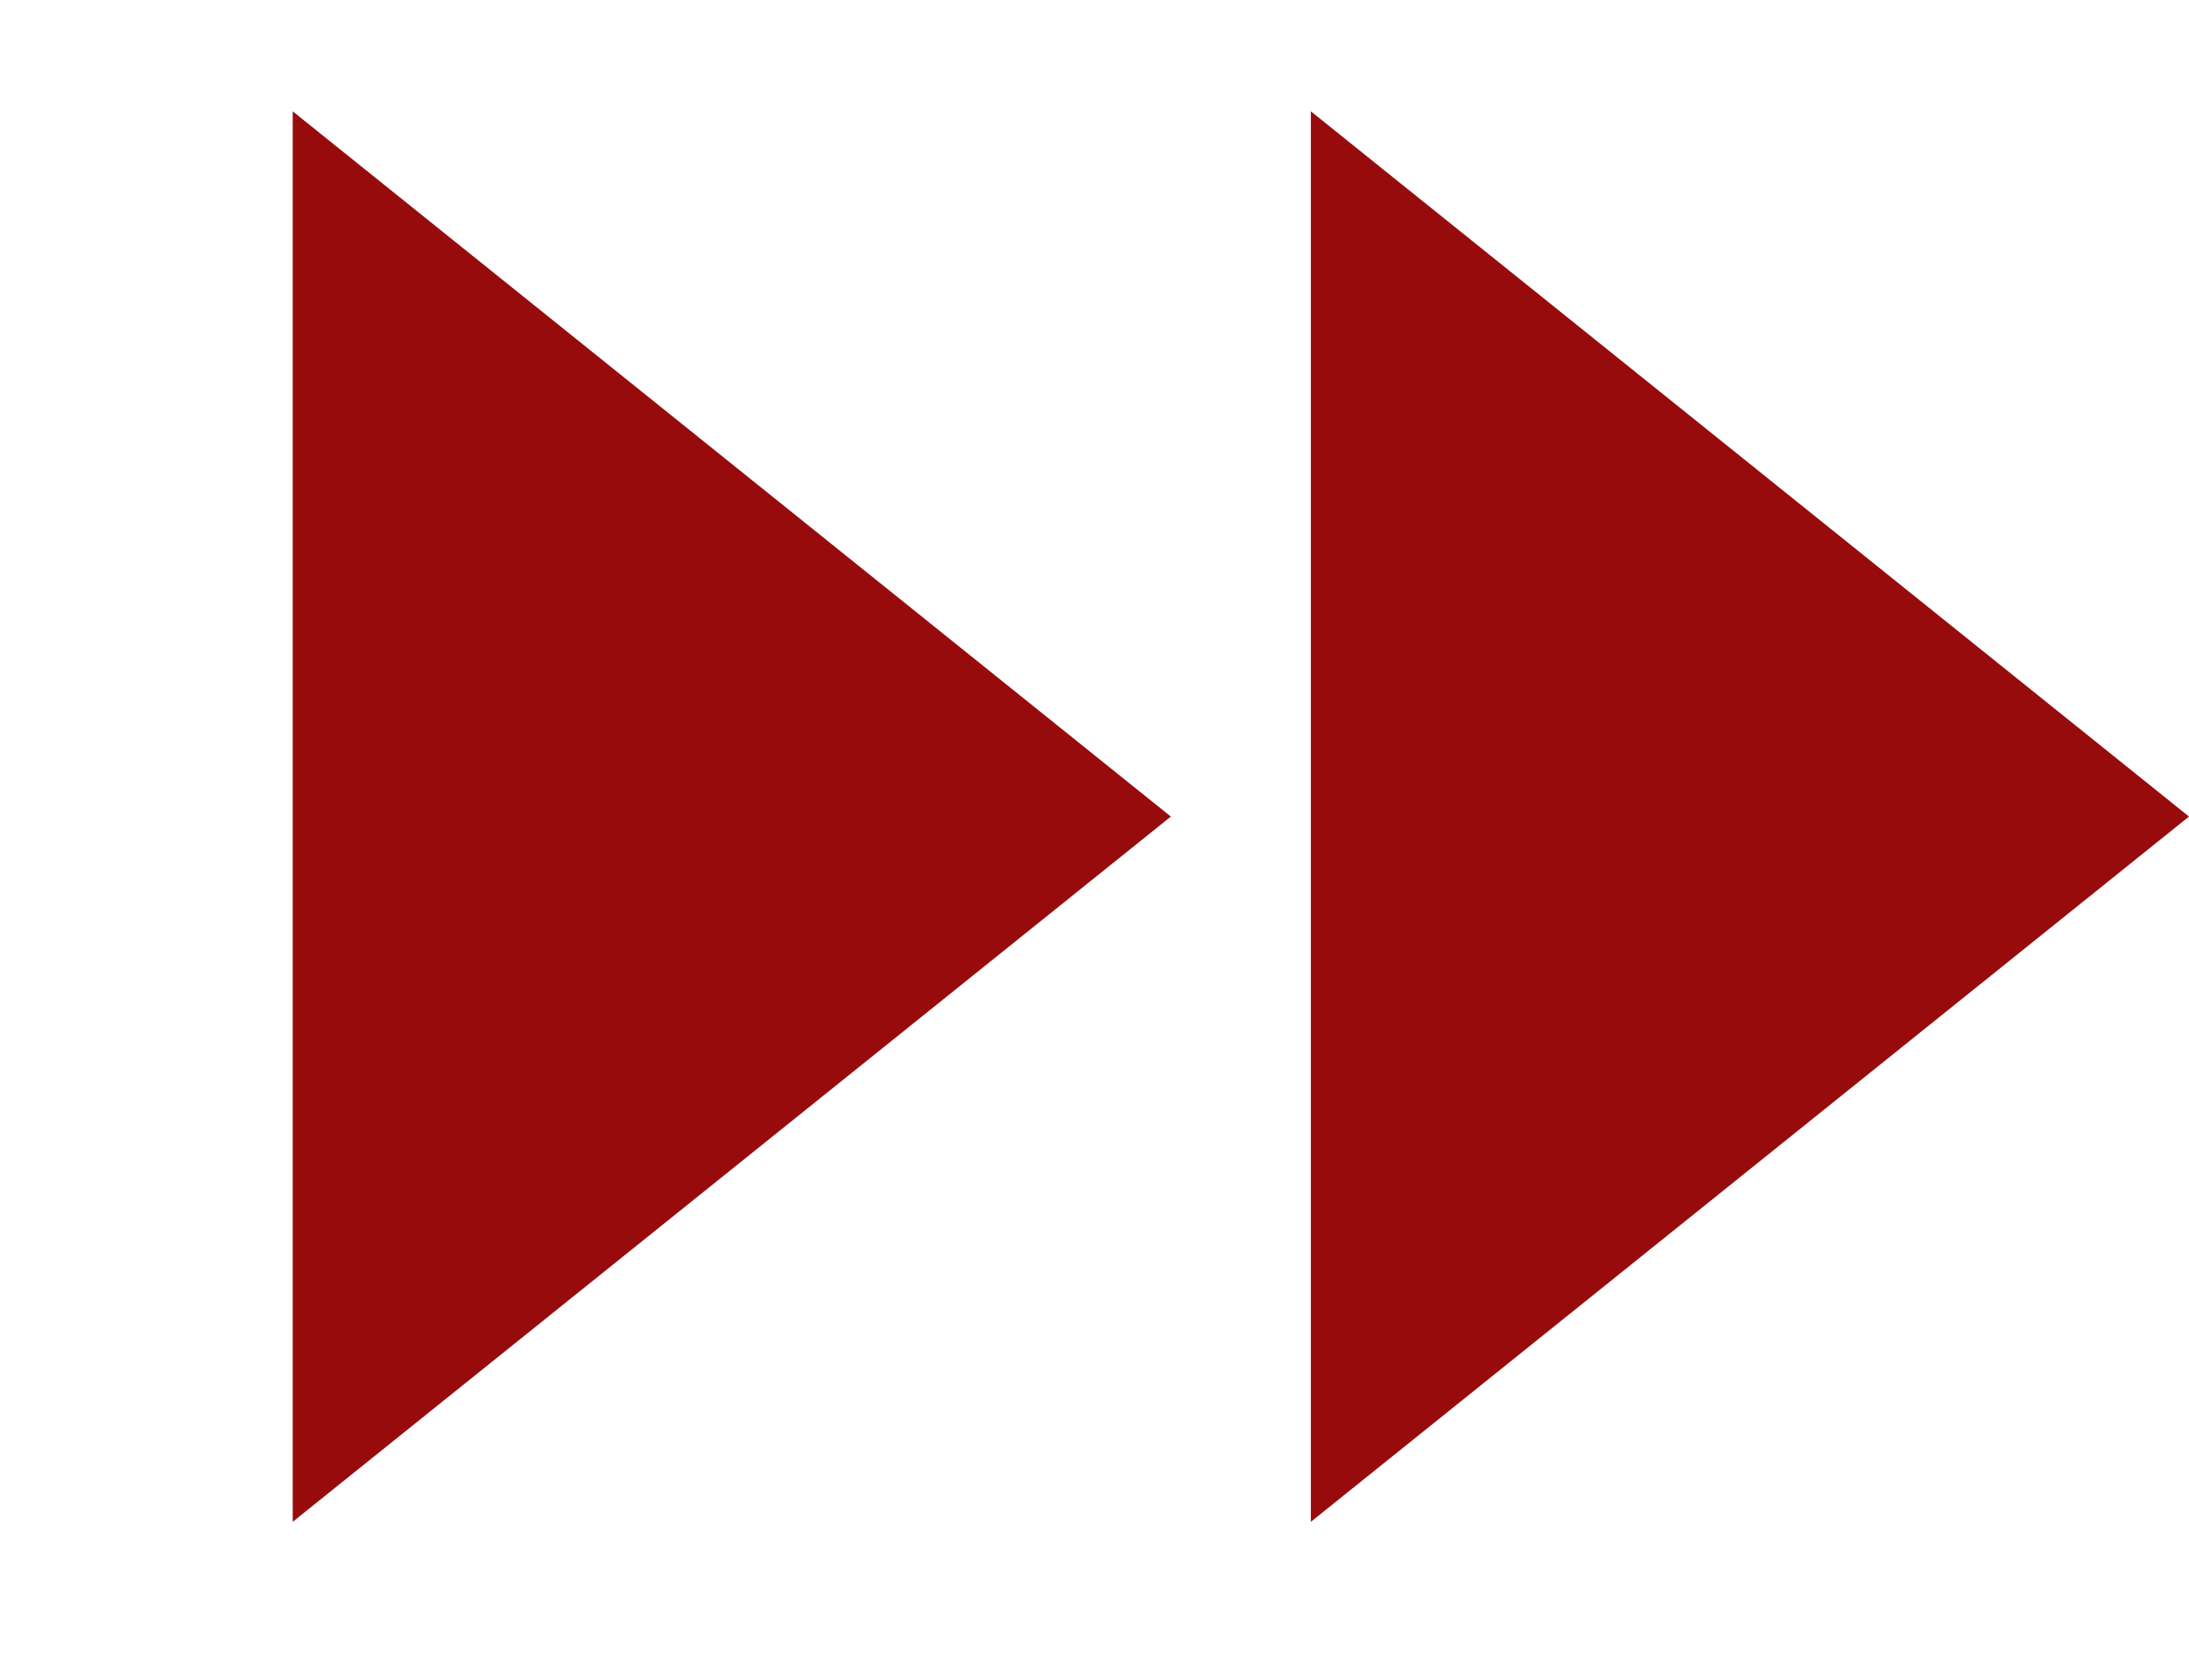
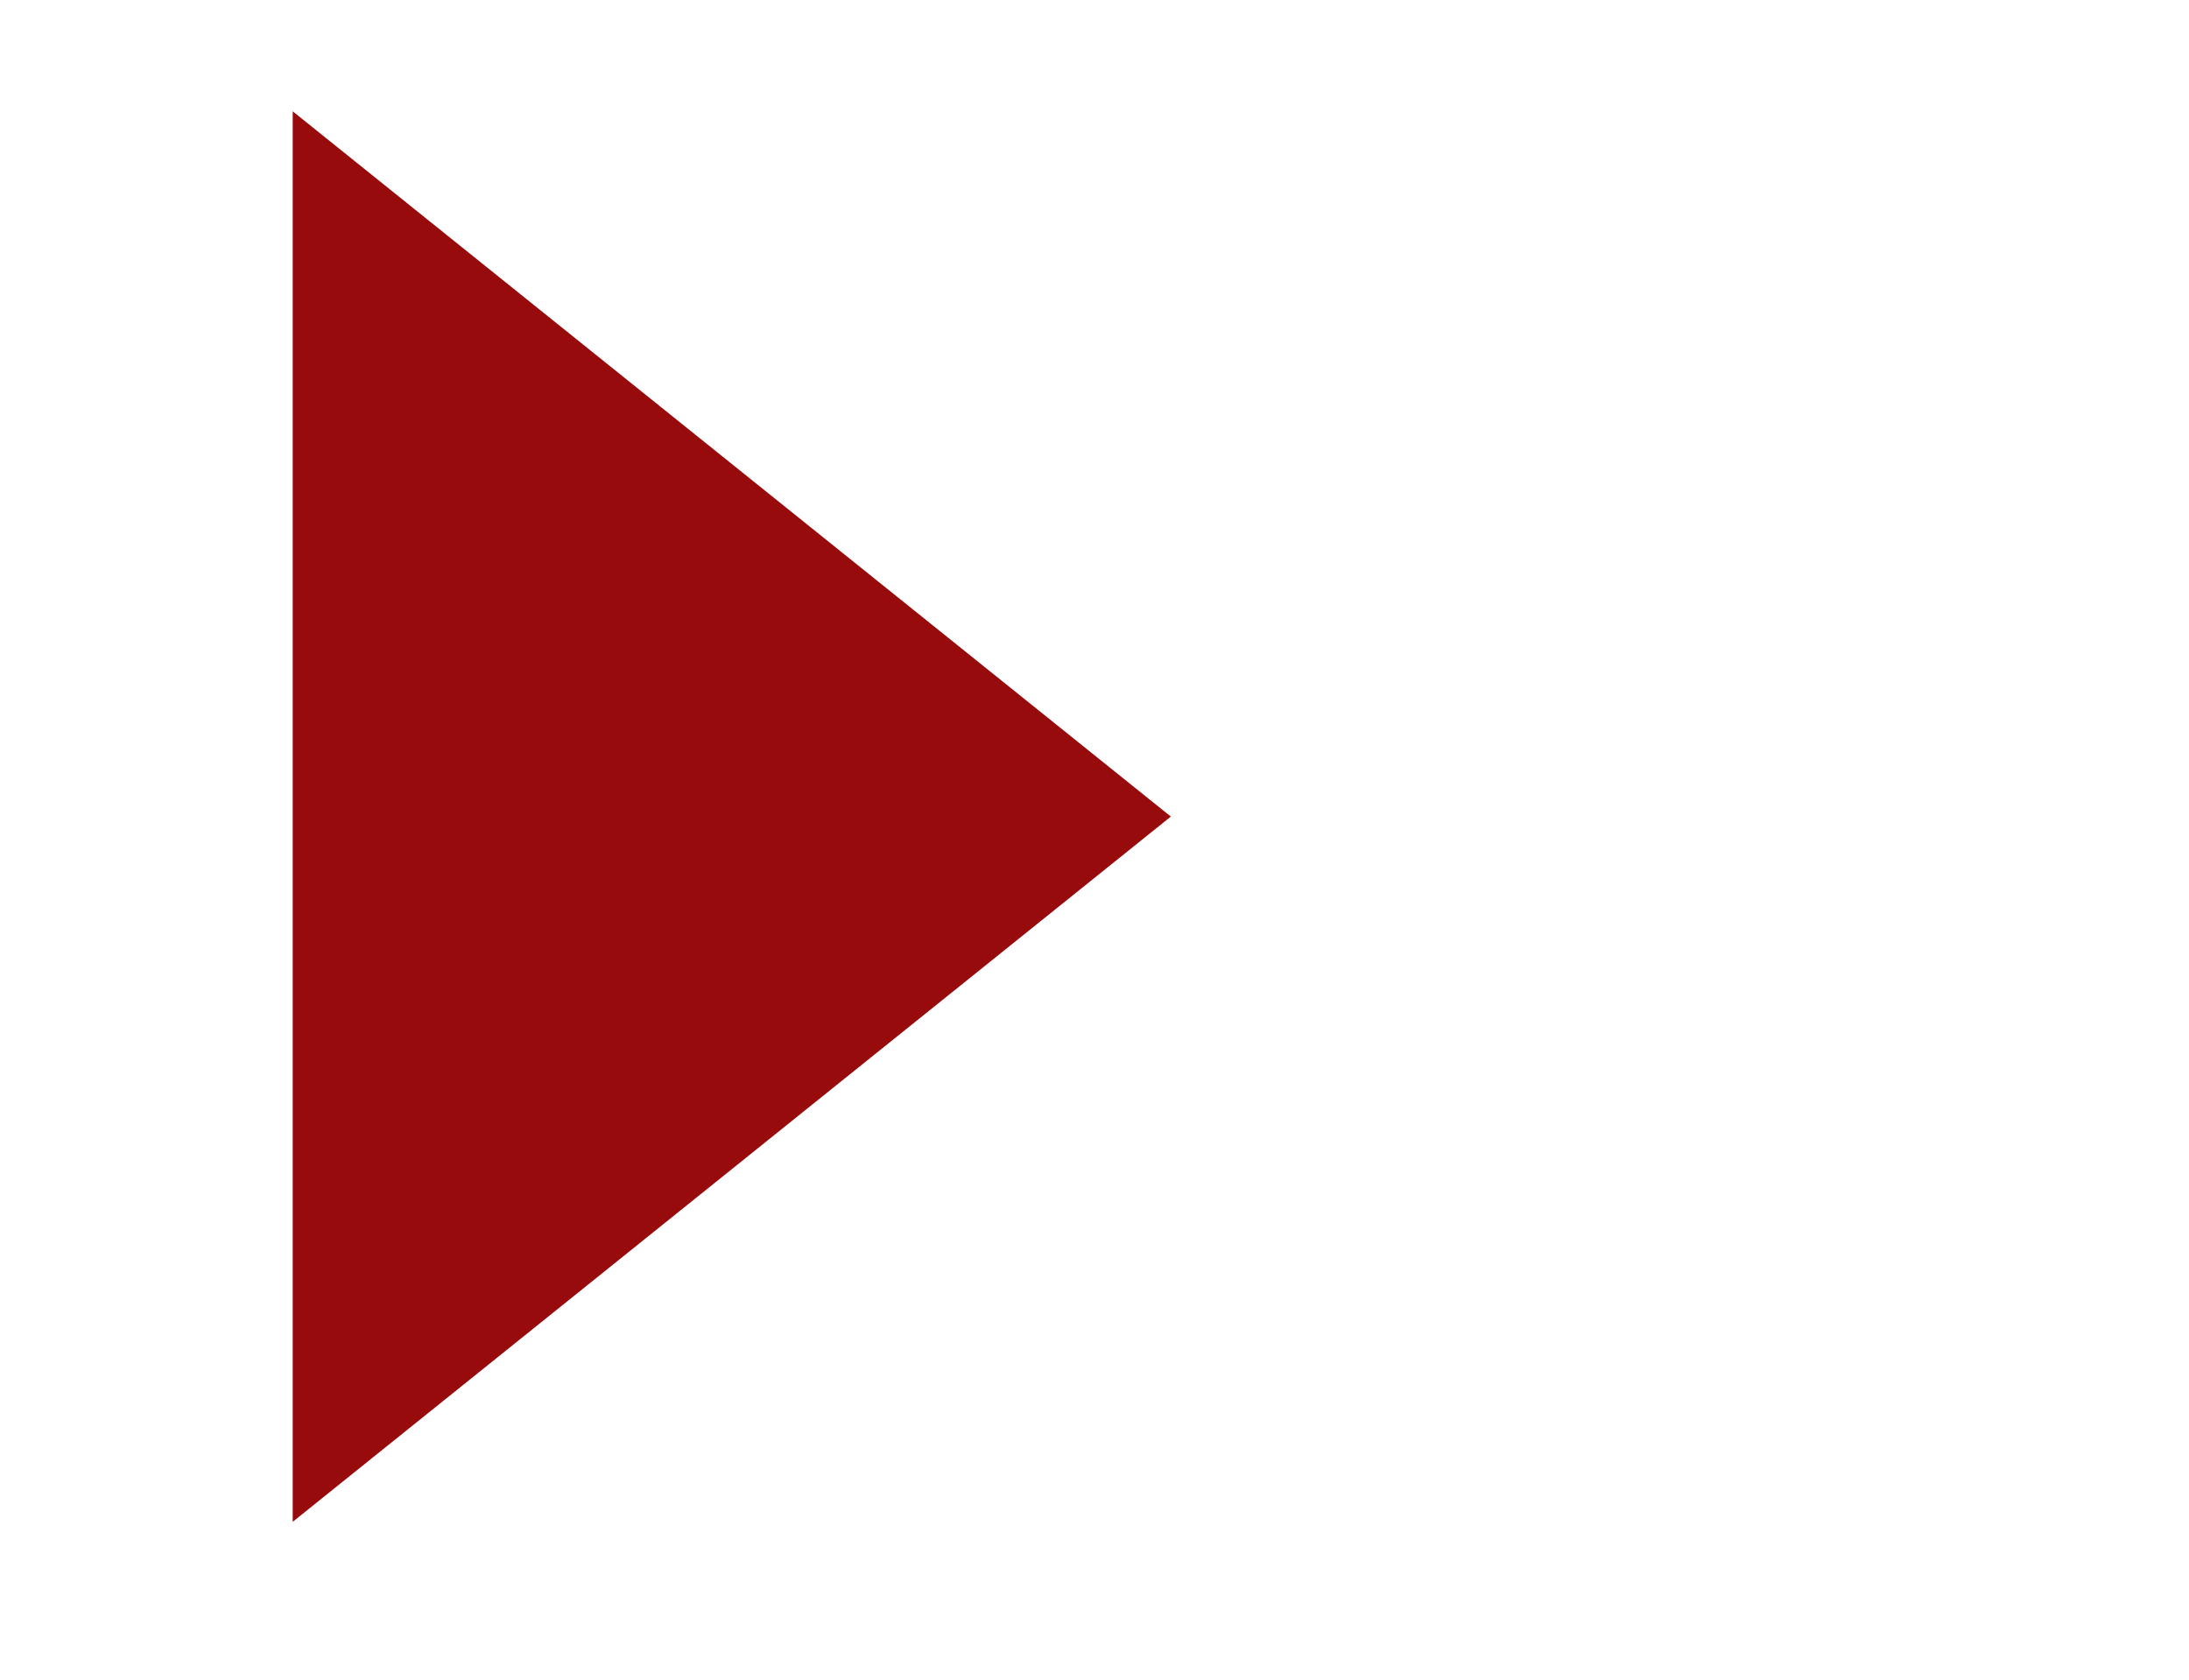
<svg xmlns="http://www.w3.org/2000/svg" width="43" height="33" viewBox="0 0 43 33" fill="none">
-   <path d="M43 16.043L25.75 29.899L25.75 2.187L43 16.043Z" fill="#980B0D" />
  <path d="M23 16.043L5.75 29.899L5.75 2.187L23 16.043Z" fill="#980B0D" />
</svg>